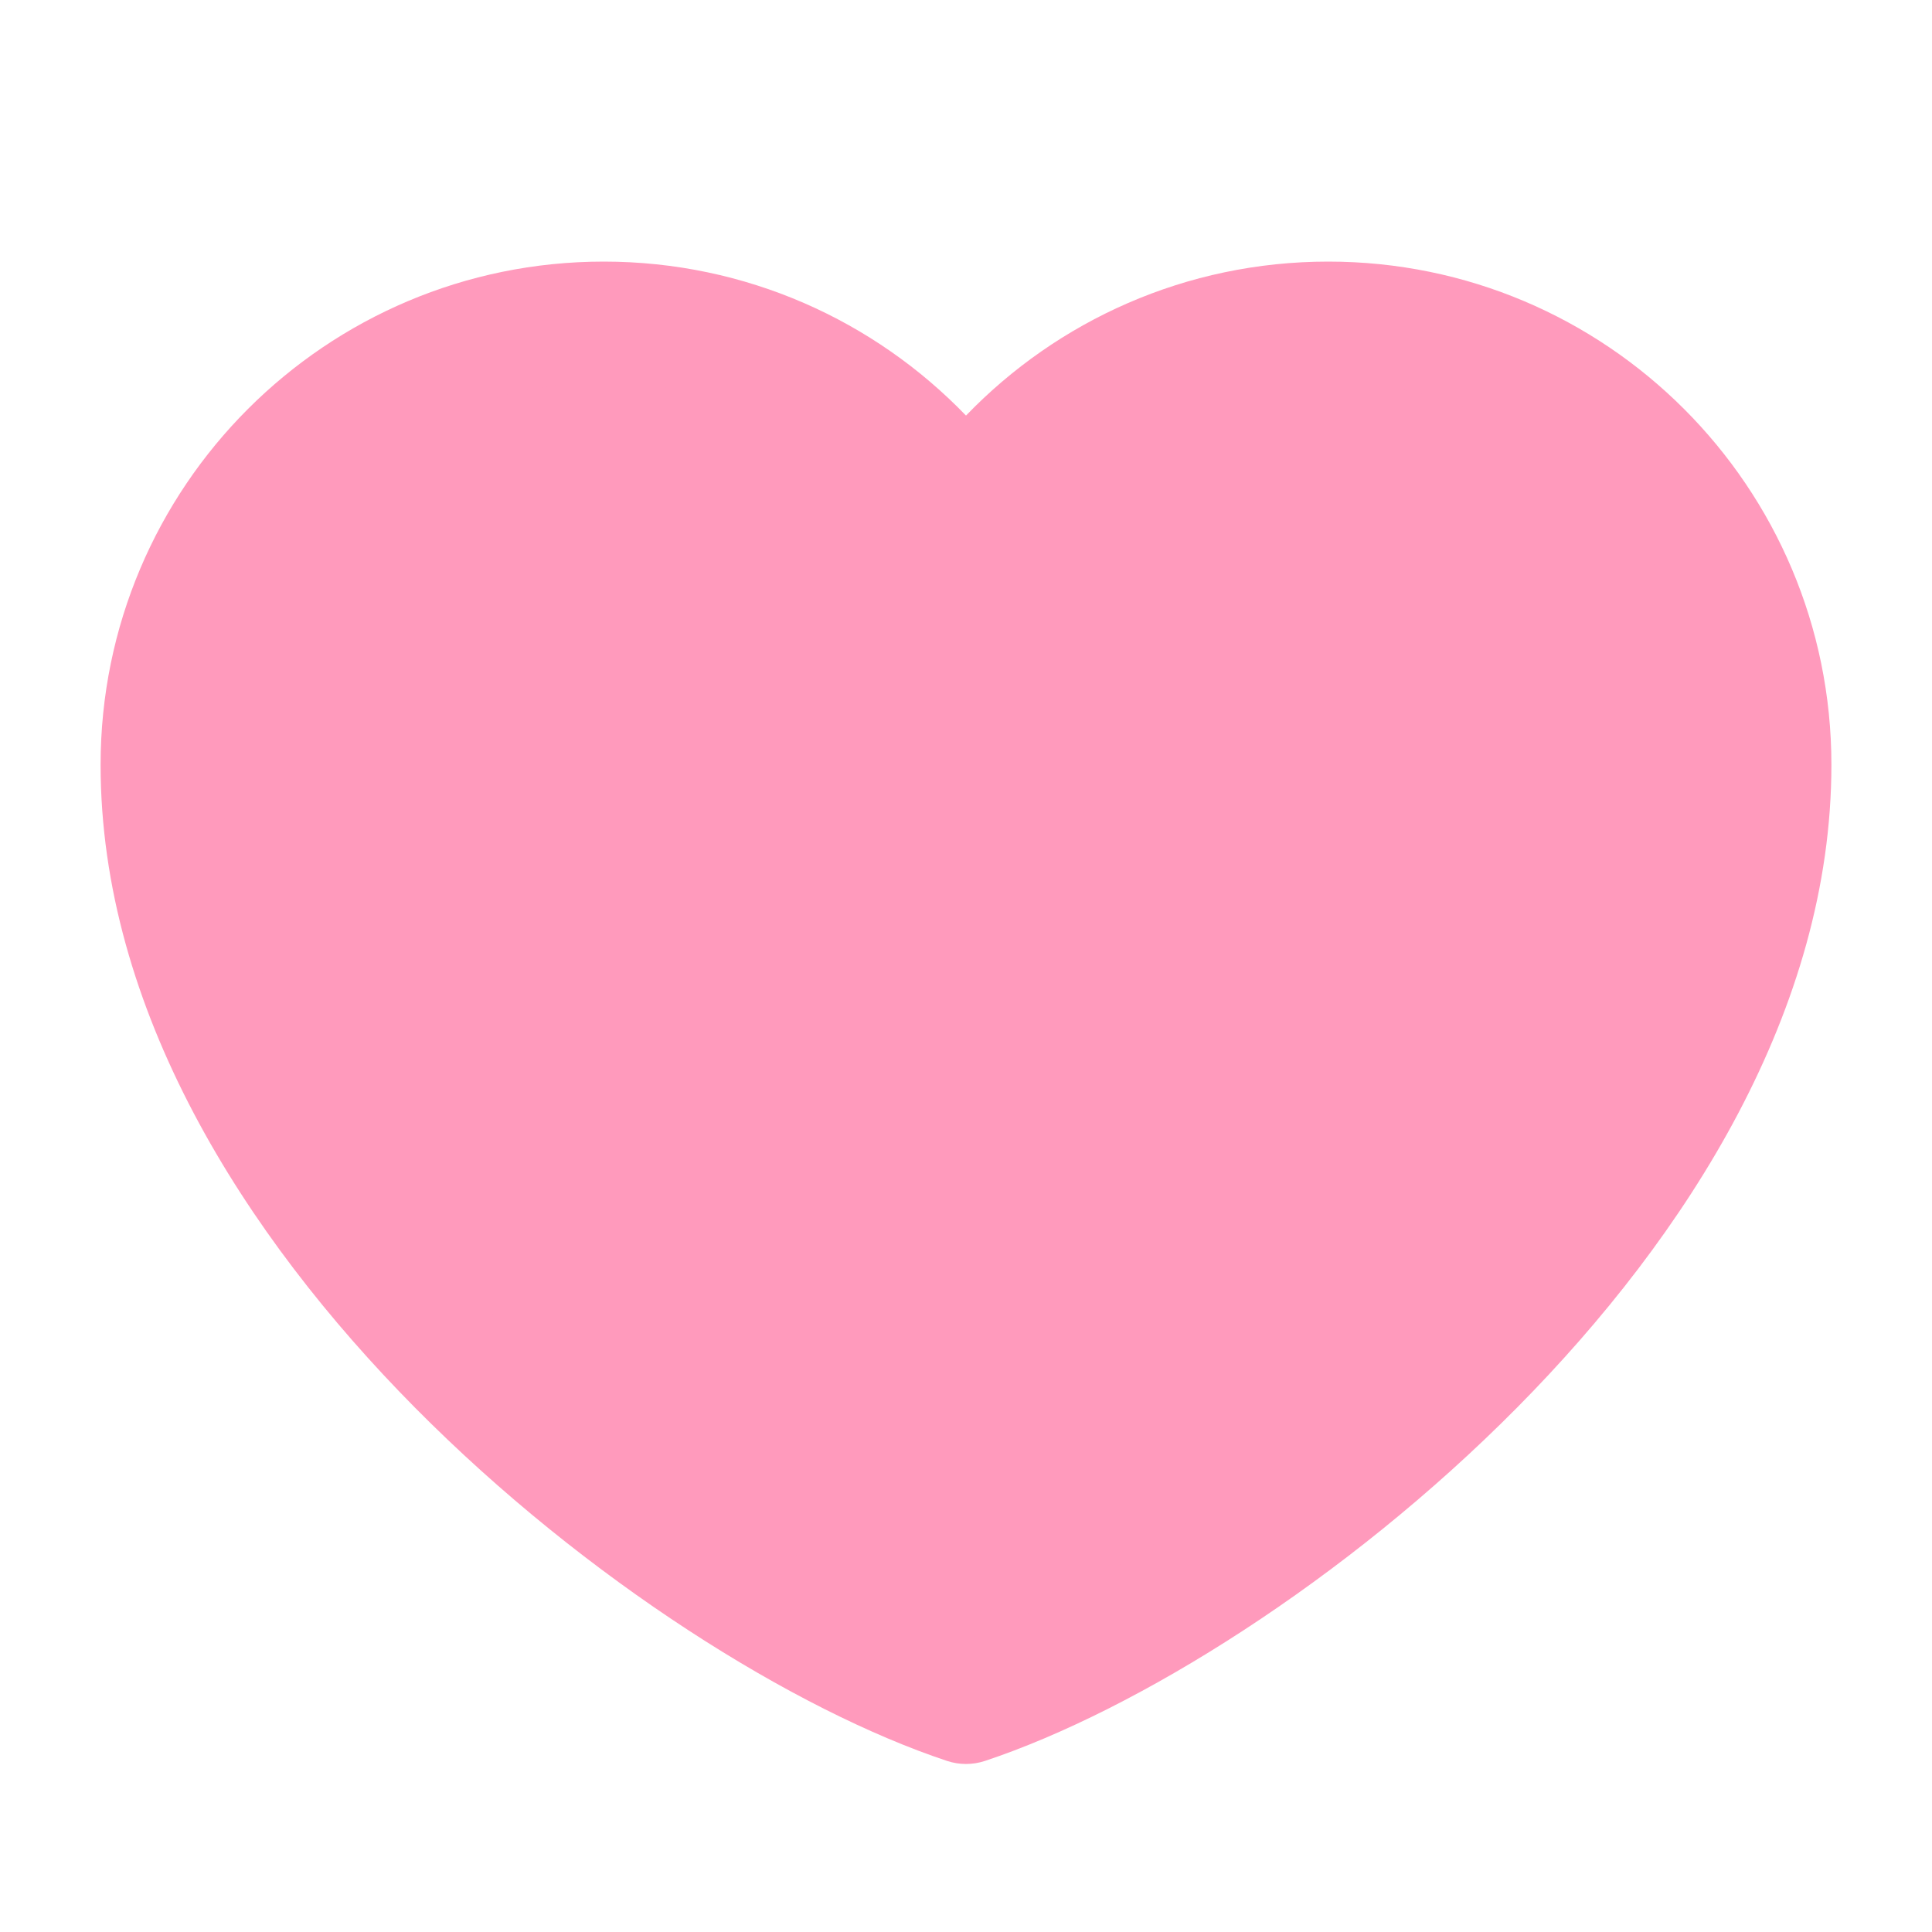
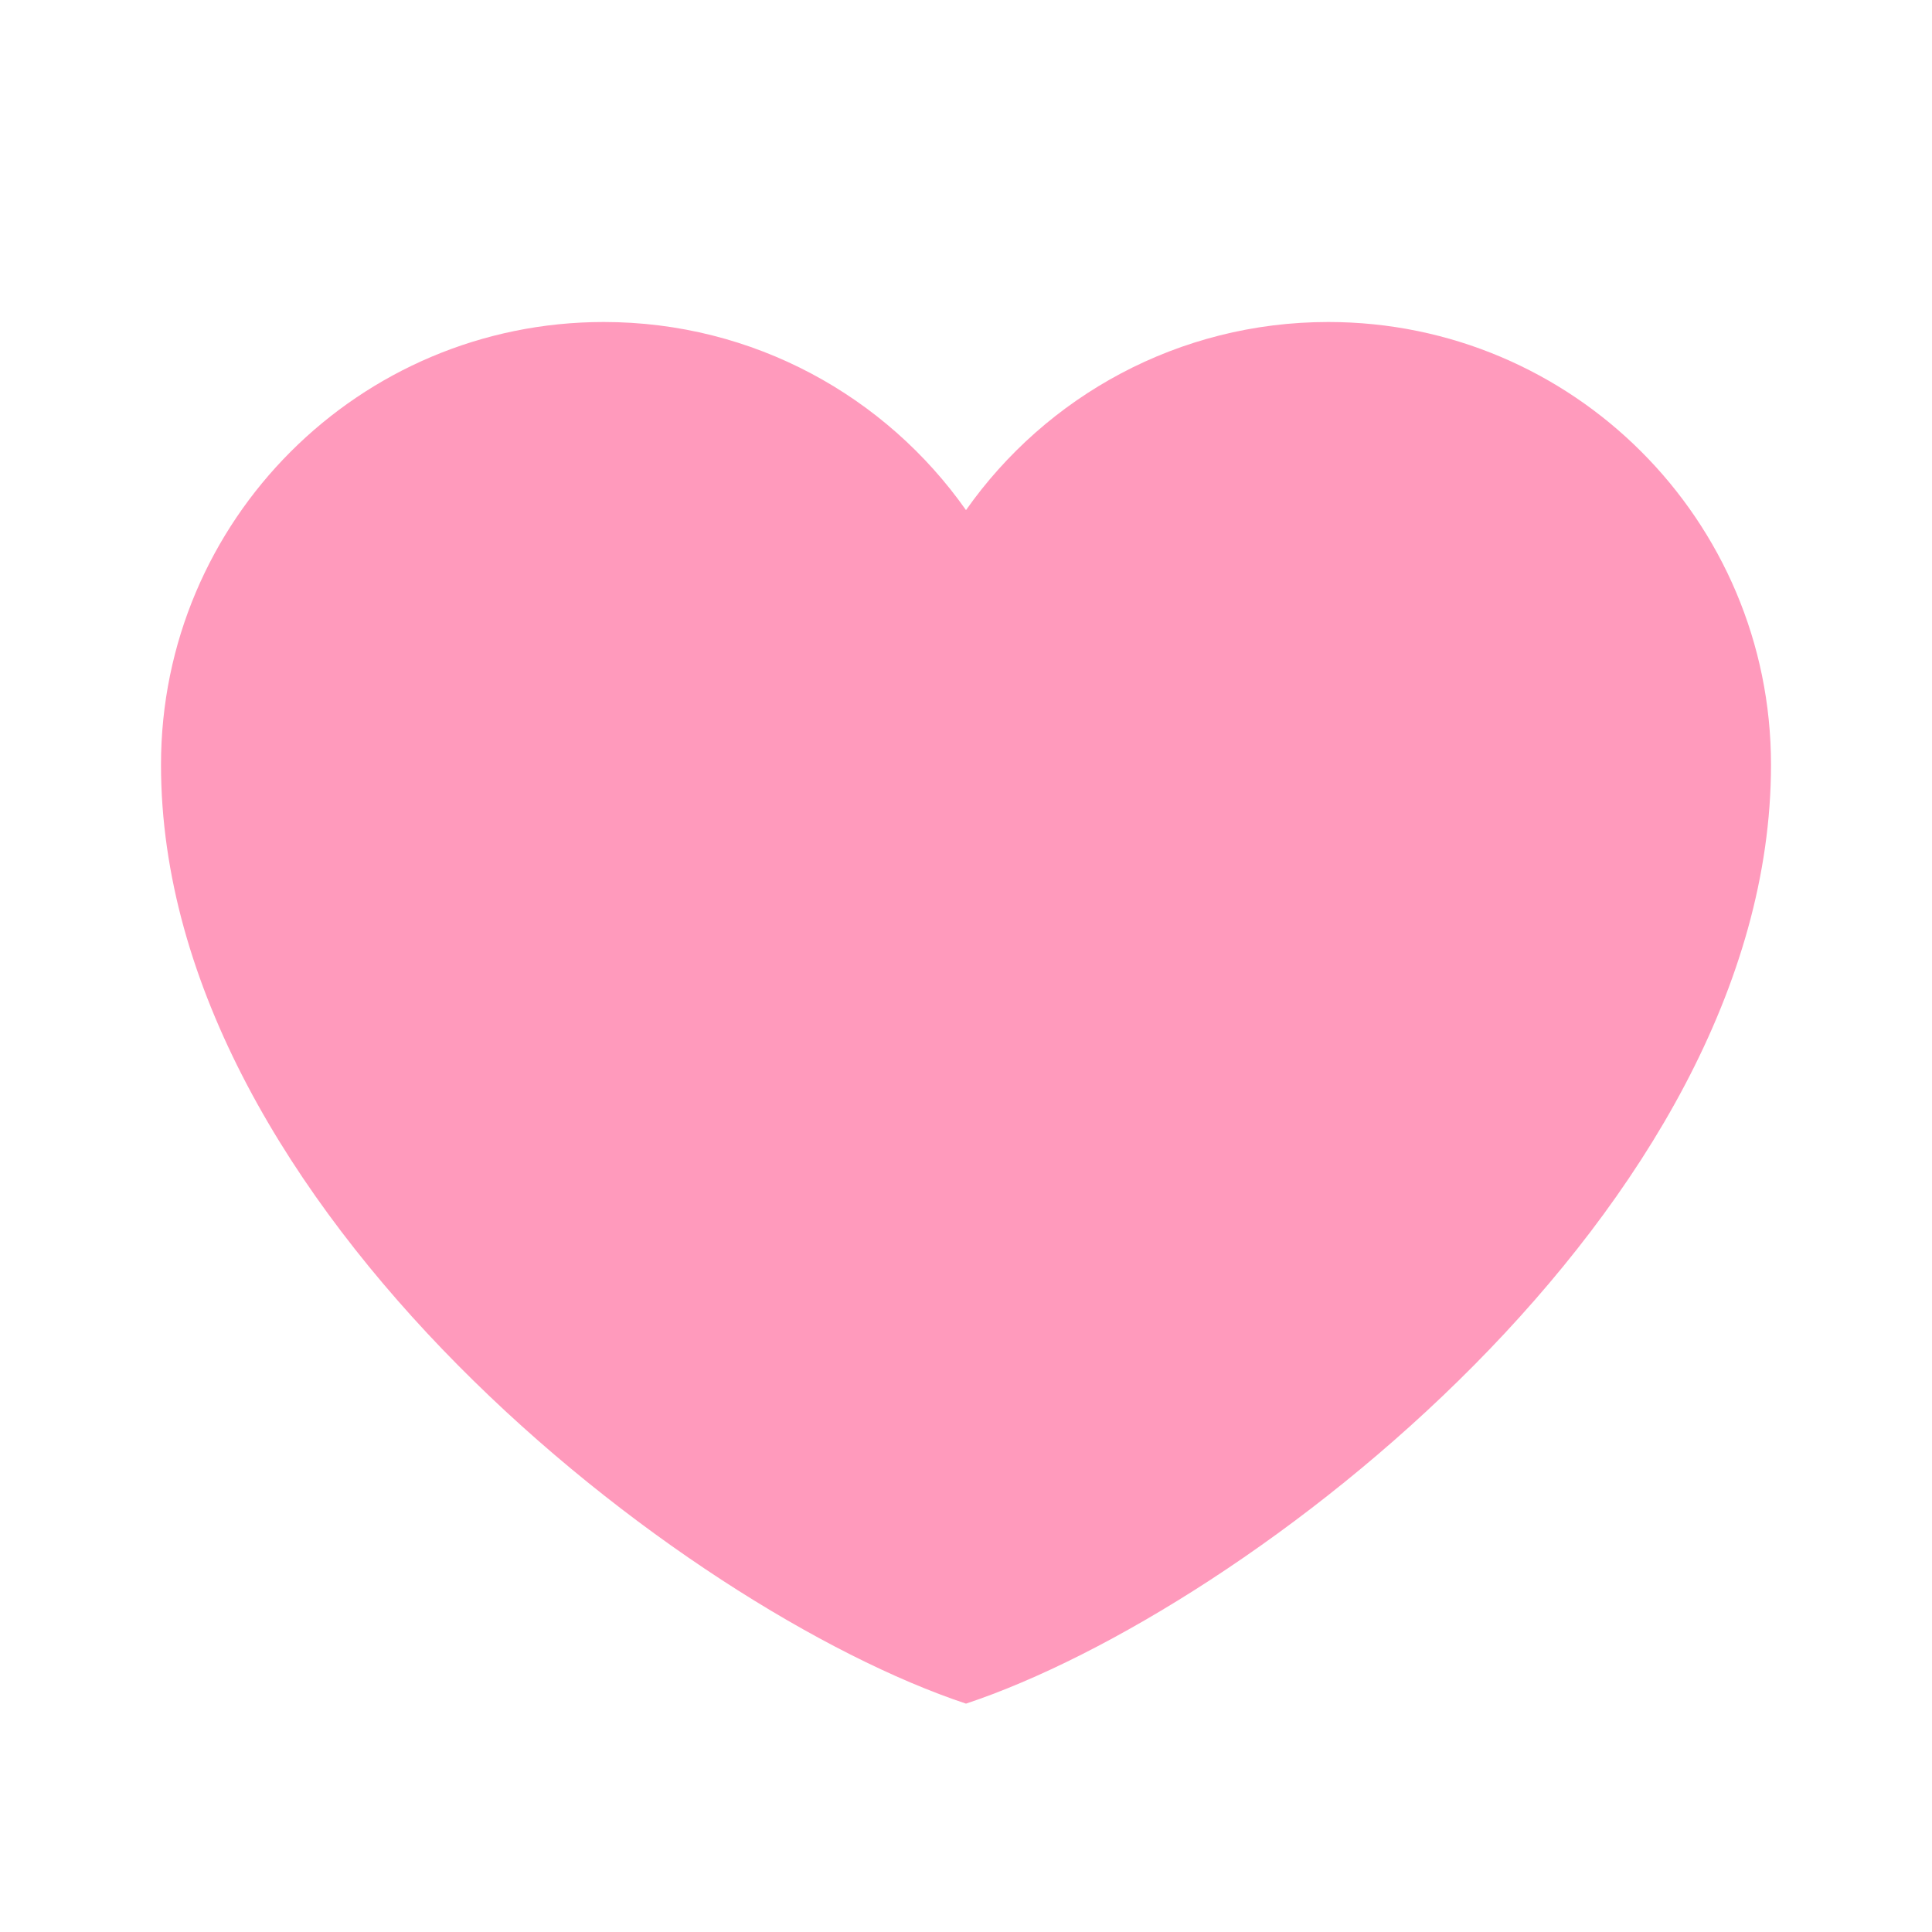
<svg xmlns="http://www.w3.org/2000/svg" width="30" height="30" viewBox="0 0 30 30" fill="none">
  <path d="M9.375 5C5.578 5 2.5 8.078 2.5 11.875C2.5 18.75 10.625 25 15 26.454C19.375 25 27.5 18.75 27.5 11.875C27.5 8.078 24.422 5 20.625 5C18.3 5 16.244 6.154 15 7.921C13.756 6.154 11.7 5 9.375 5Z" fill="#FF9ABC" />
-   <path fill-rule="evenodd" clip-rule="evenodd" d="M1.562 11.875C1.562 7.56 5.06 4.062 9.375 4.062C11.585 4.062 13.58 4.98 15 6.453C16.42 4.98 18.415 4.062 20.625 4.062C24.94 4.062 28.438 7.56 28.438 11.875C28.438 15.673 26.209 19.179 23.557 21.857C20.896 24.544 17.649 26.561 15.296 27.343C15.104 27.407 14.896 27.407 14.704 27.343C12.351 26.561 9.104 24.544 6.443 21.857C3.792 19.179 1.562 15.673 1.562 11.875ZM9.375 5.938C6.096 5.938 3.438 8.596 3.438 11.875C3.438 14.952 5.271 18.008 7.776 20.538C10.152 22.938 12.989 24.716 15 25.46C17.011 24.716 19.848 22.938 22.224 20.538C24.729 18.008 26.562 14.952 26.562 11.875C26.562 8.596 23.904 5.938 20.625 5.938C18.618 5.938 16.843 6.933 15.767 8.461C15.591 8.71 15.305 8.859 15 8.859C14.695 8.859 14.409 8.71 14.233 8.461C13.157 6.933 11.382 5.938 9.375 5.938Z" fill="#FF9ABC" />
</svg>